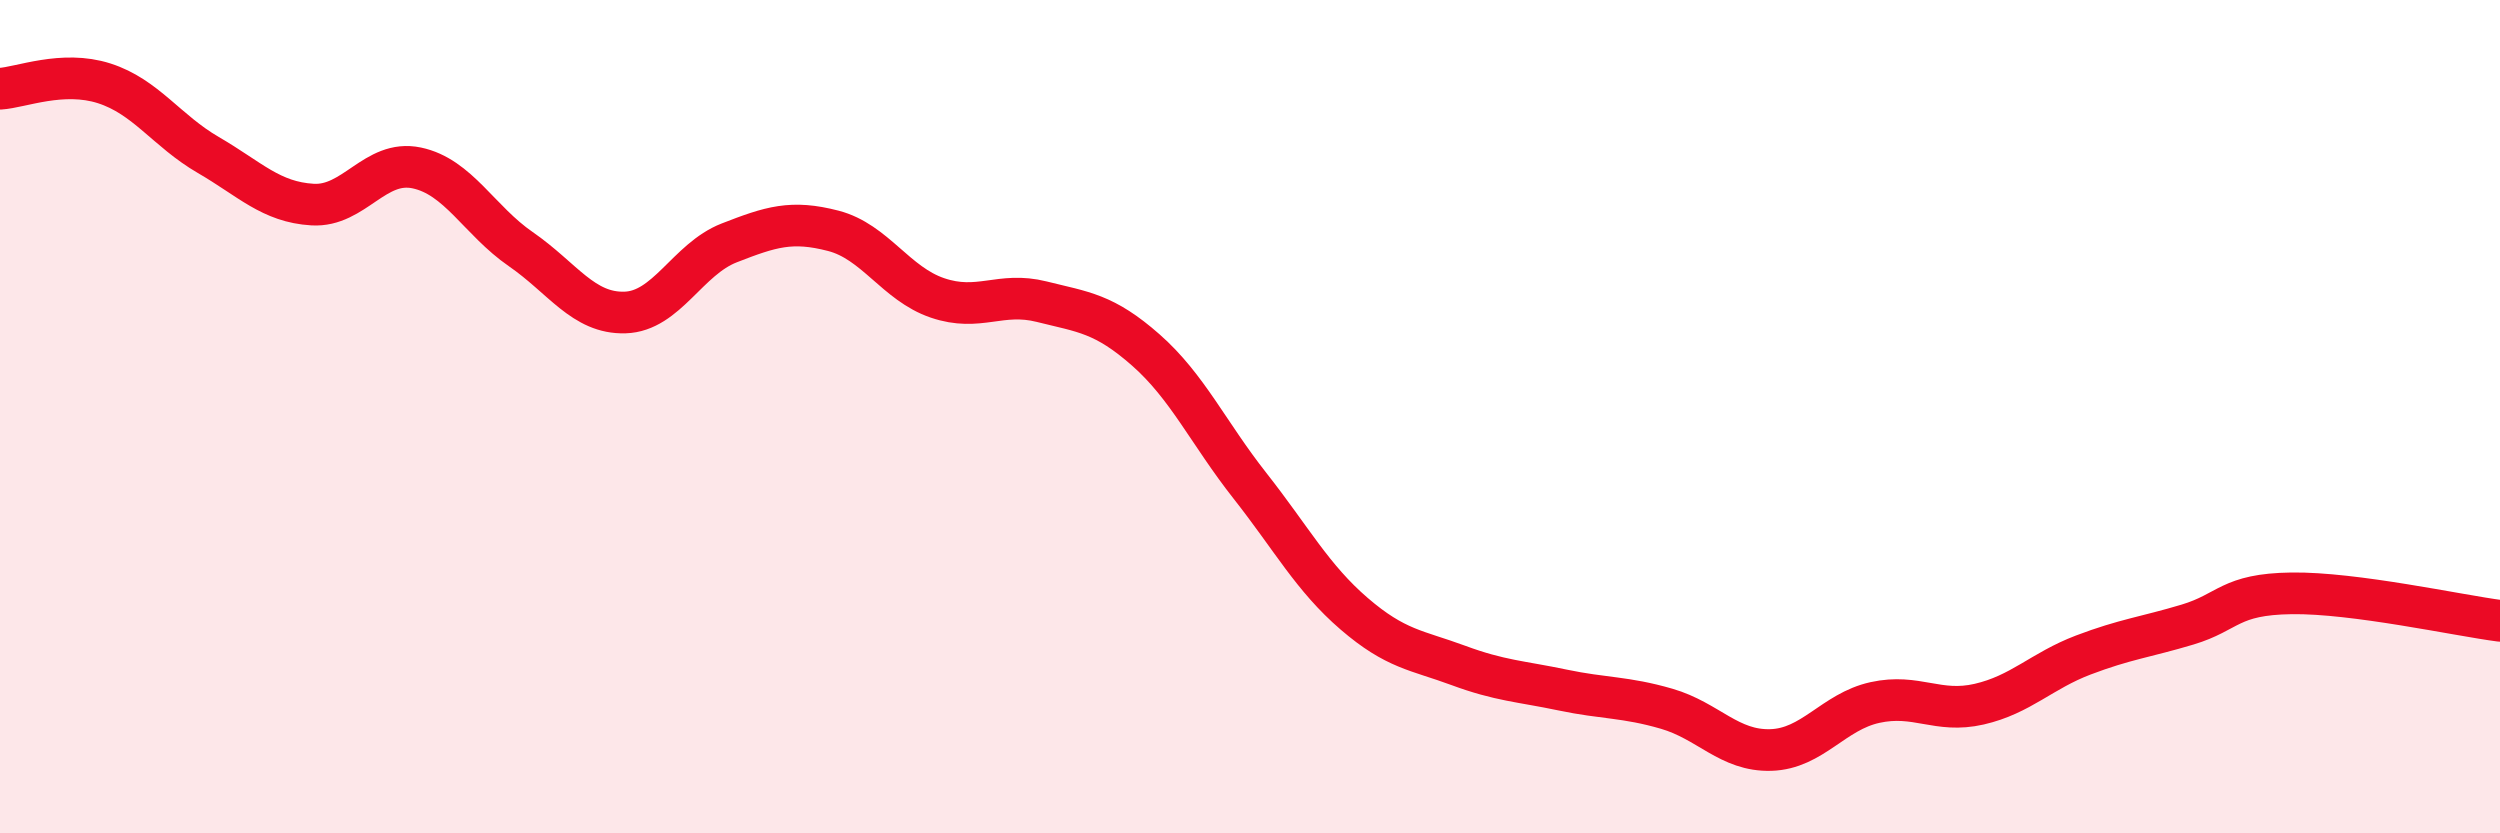
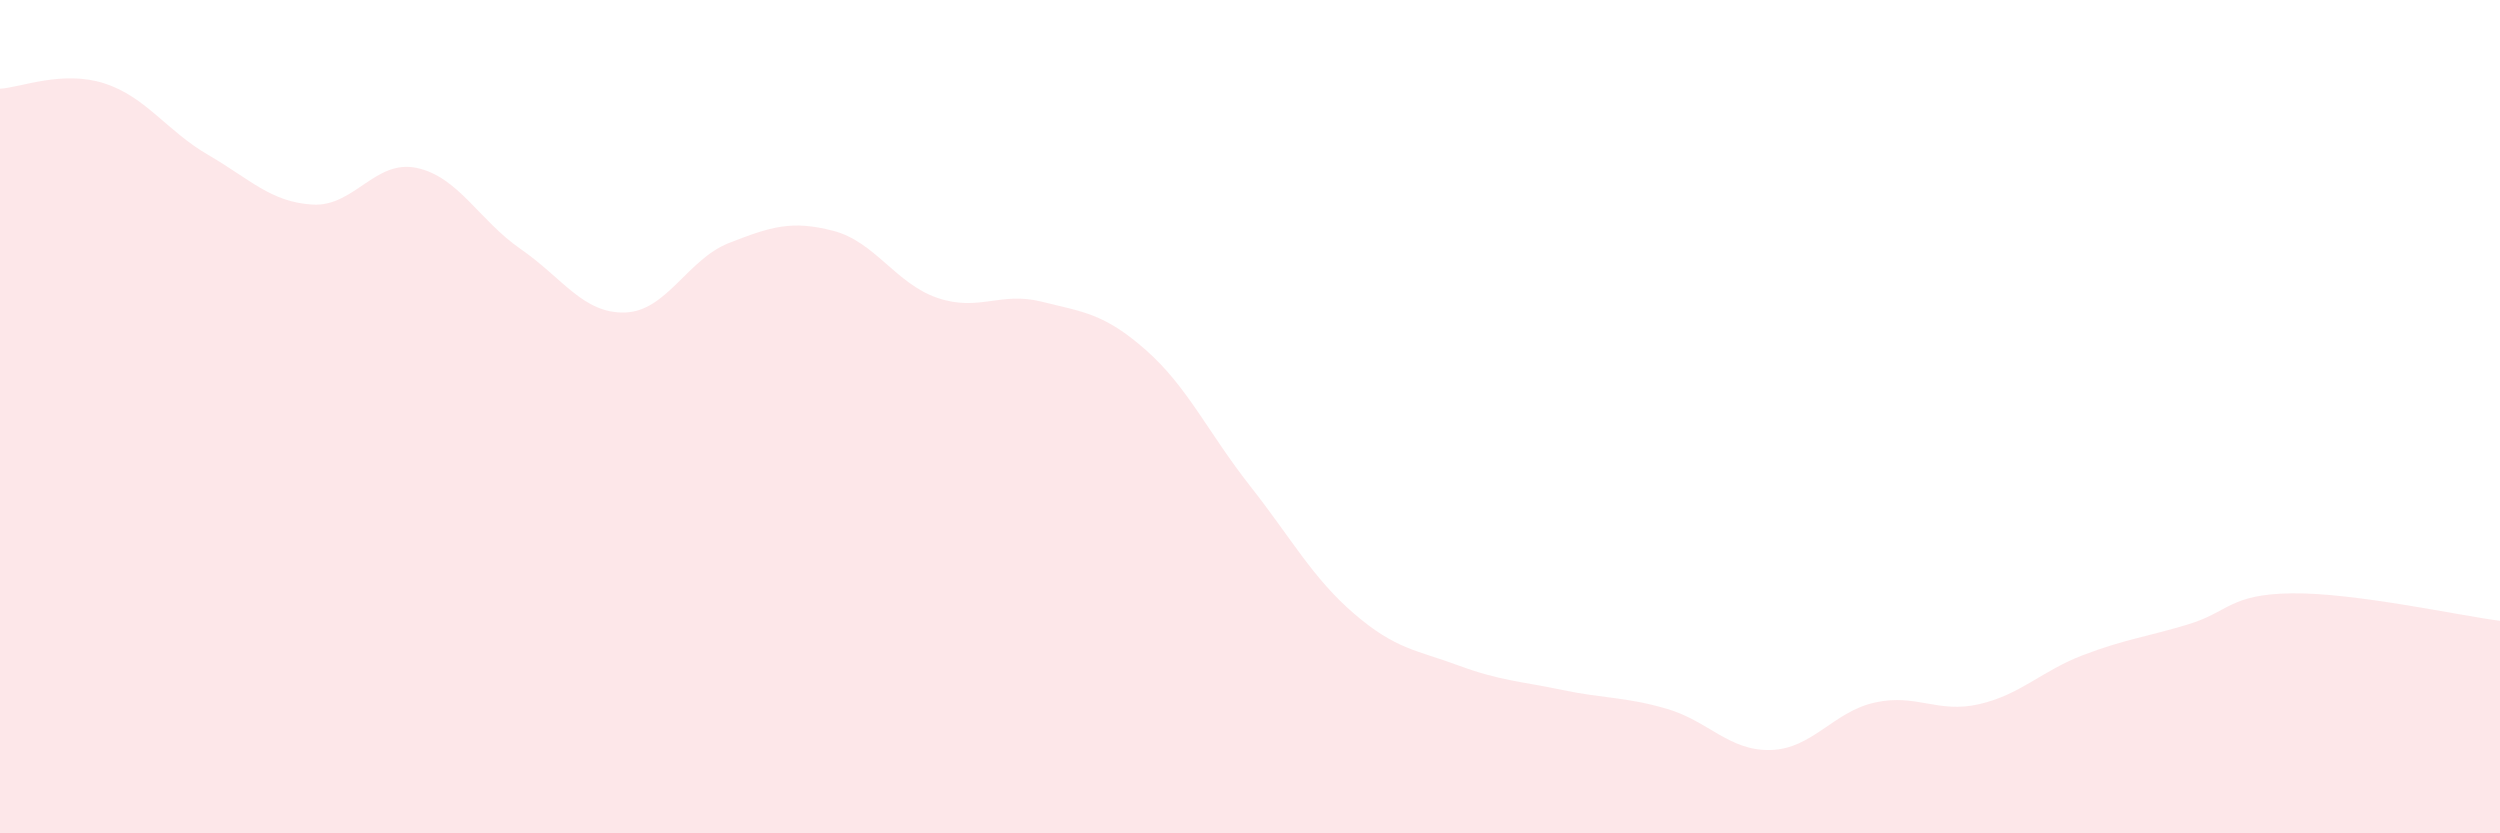
<svg xmlns="http://www.w3.org/2000/svg" width="60" height="20" viewBox="0 0 60 20">
  <path d="M 0,2.13 C 0.5,2.1 1.5,1.68 2.5,2 C 3.5,2.32 4,3.14 5,3.72 C 6,4.3 6.5,4.85 7.5,4.91 C 8.5,4.97 9,3.82 10,4.03 C 11,4.24 11.5,5.29 12.5,5.98 C 13.5,6.67 14,7.53 15,7.5 C 16,7.47 16.5,6.22 17.5,5.83 C 18.5,5.44 19,5.28 20,5.54 C 21,5.8 21.5,6.81 22.5,7.15 C 23.5,7.49 24,6.99 25,7.24 C 26,7.49 26.5,7.52 27.5,8.4 C 28.5,9.28 29,10.39 30,11.66 C 31,12.93 31.5,13.87 32.5,14.73 C 33.5,15.59 34,15.6 35,15.97 C 36,16.34 36.5,16.35 37.5,16.56 C 38.5,16.77 39,16.72 40,17.01 C 41,17.3 41.5,18.03 42.5,18 C 43.5,17.97 44,17.08 45,16.86 C 46,16.64 46.5,17.13 47.5,16.9 C 48.5,16.67 49,16.1 50,15.72 C 51,15.34 51.5,15.29 52.5,14.99 C 53.5,14.69 53.5,14.26 55,14.24 C 56.5,14.22 59,14.77 60,14.9L60 20L0 20Z" fill="#EB0A25" opacity="0.1" stroke-linecap="round" stroke-linejoin="round" />
-   <path d="M 0,2.13 C 0.5,2.1 1.5,1.68 2.5,2 C 3.5,2.32 4,3.14 5,3.72 C 6,4.3 6.5,4.85 7.5,4.91 C 8.5,4.97 9,3.82 10,4.03 C 11,4.24 11.5,5.29 12.5,5.98 C 13.5,6.67 14,7.53 15,7.5 C 16,7.47 16.5,6.22 17.5,5.83 C 18.5,5.44 19,5.28 20,5.54 C 21,5.8 21.5,6.81 22.5,7.15 C 23.5,7.49 24,6.99 25,7.24 C 26,7.49 26.5,7.52 27.5,8.4 C 28.5,9.28 29,10.39 30,11.66 C 31,12.93 31.5,13.87 32.5,14.73 C 33.5,15.59 34,15.6 35,15.97 C 36,16.34 36.5,16.35 37.5,16.56 C 38.5,16.77 39,16.72 40,17.01 C 41,17.3 41.5,18.03 42.5,18 C 43.5,17.97 44,17.08 45,16.86 C 46,16.64 46.5,17.13 47.5,16.9 C 48.5,16.67 49,16.1 50,15.72 C 51,15.34 51.5,15.29 52.5,14.99 C 53.5,14.69 53.5,14.26 55,14.24 C 56.5,14.22 59,14.77 60,14.9" stroke="#EB0A25" stroke-width="1" fill="none" stroke-linecap="round" stroke-linejoin="round" />
</svg>